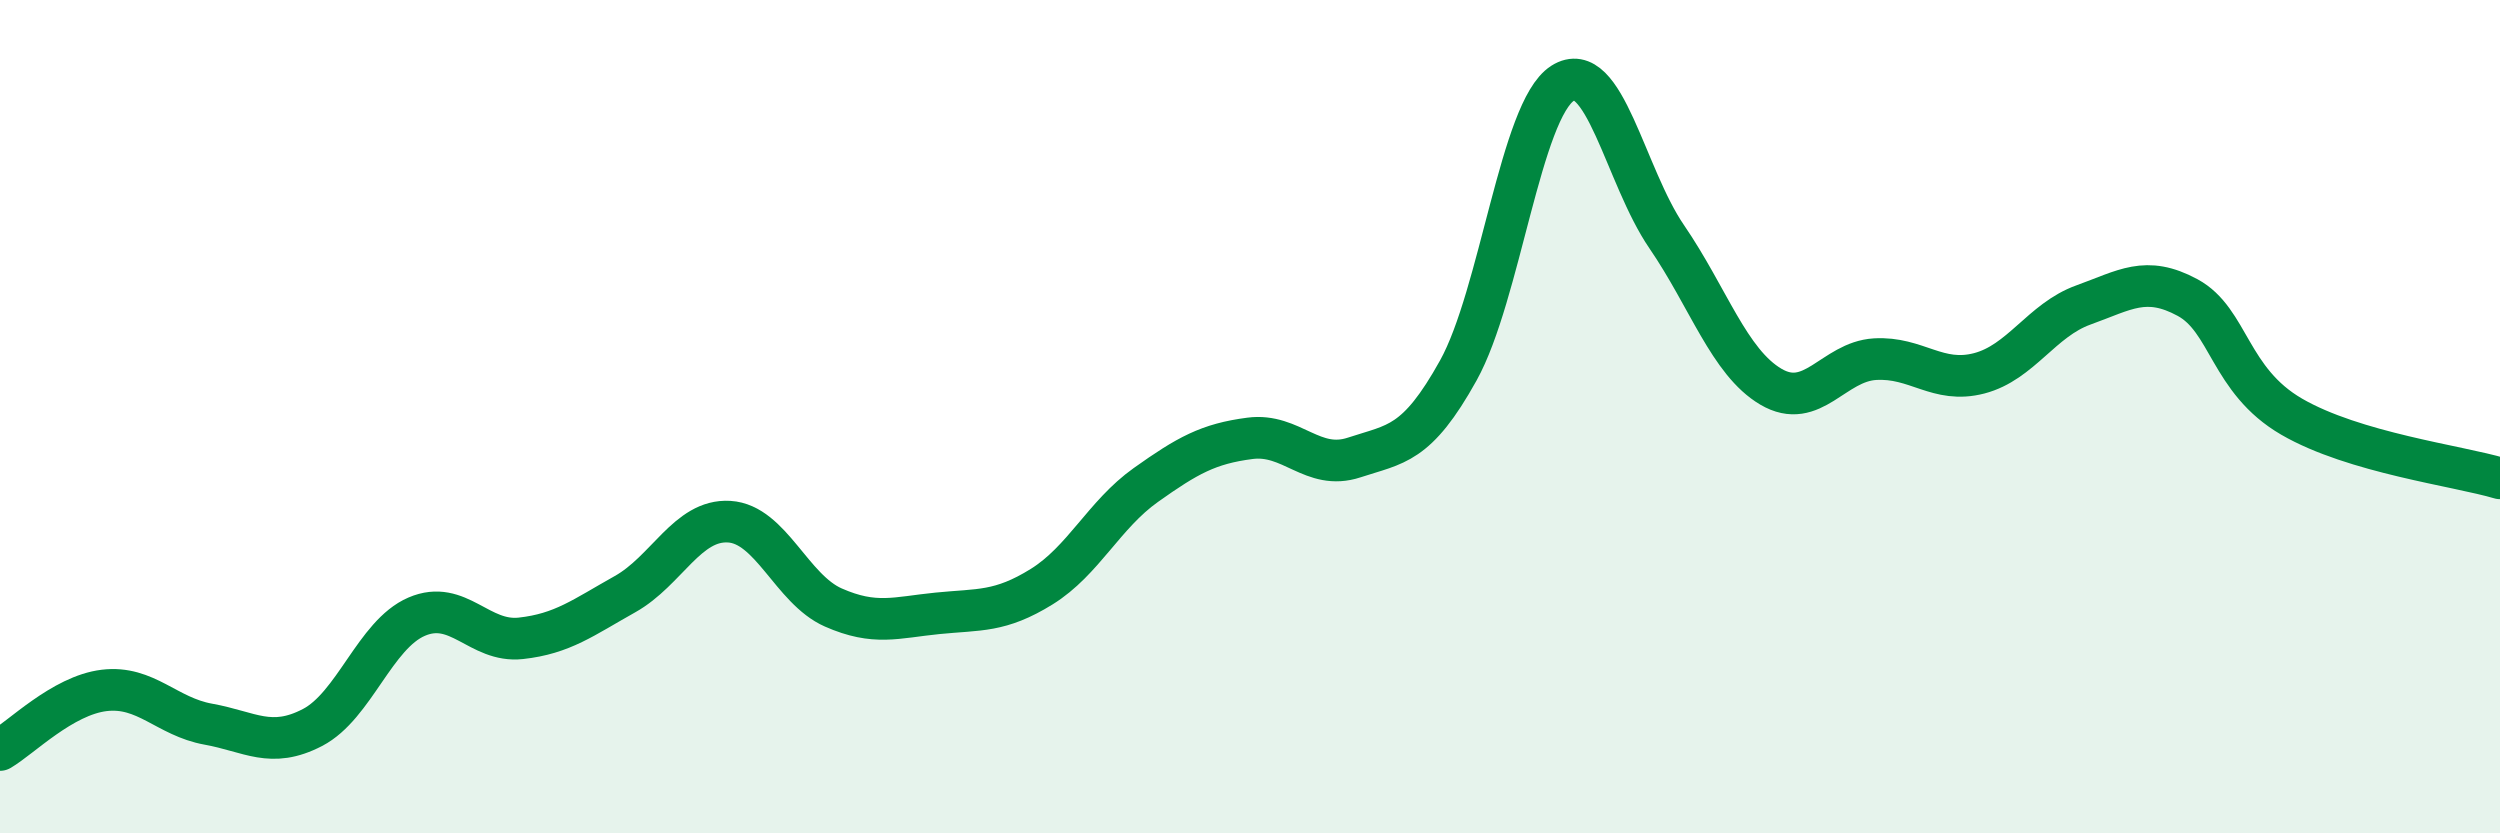
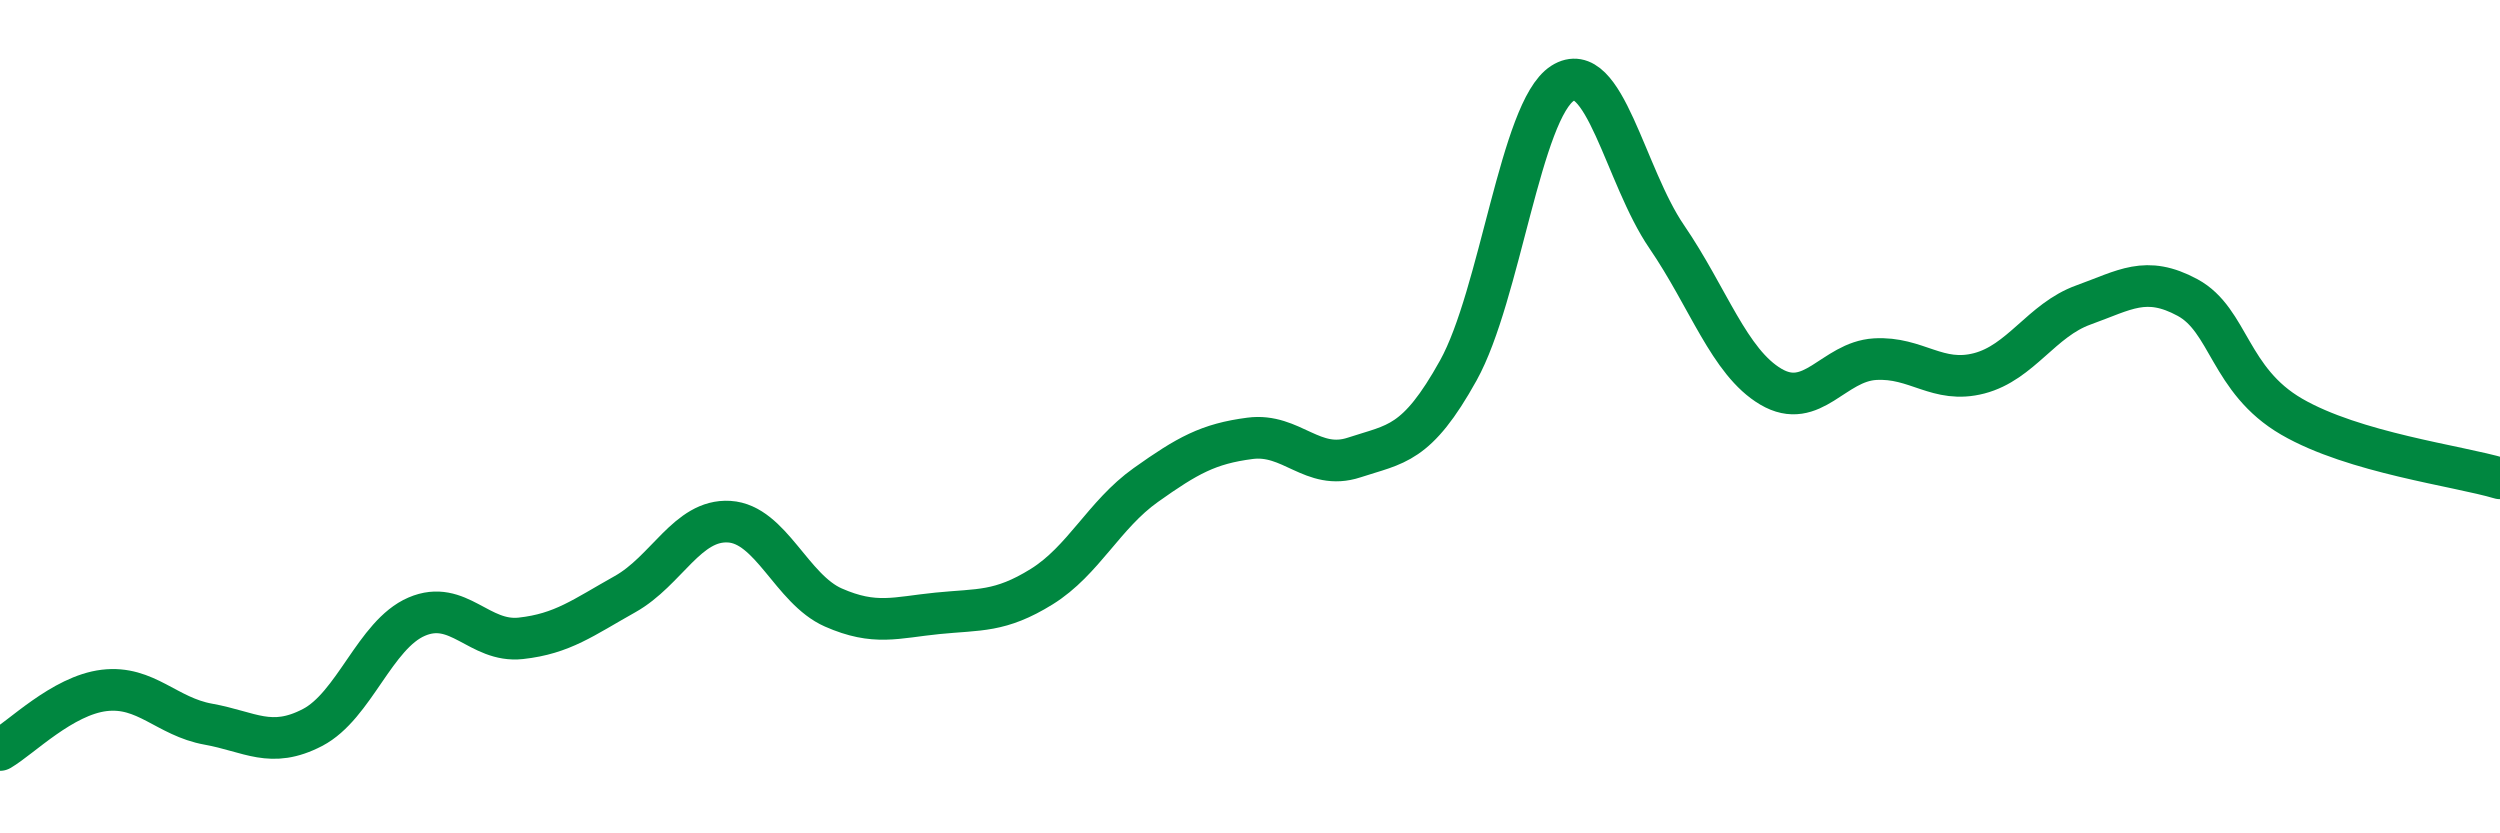
<svg xmlns="http://www.w3.org/2000/svg" width="60" height="20" viewBox="0 0 60 20">
-   <path d="M 0,18 C 0.5,17.71 1.5,16.69 2.5,16.57 C 3.5,16.45 4,17.2 5,17.38 C 6,17.56 6.5,17.98 7.5,17.46 C 8.5,16.94 9,15.23 10,14.8 C 11,14.37 11.5,15.43 12.5,15.32 C 13.5,15.21 14,14.82 15,14.26 C 16,13.7 16.5,12.46 17.5,12.52 C 18.5,12.58 19,14.14 20,14.58 C 21,15.02 21.5,14.82 22.5,14.72 C 23.5,14.62 24,14.7 25,14.08 C 26,13.46 26.5,12.35 27.5,11.64 C 28.5,10.93 29,10.65 30,10.52 C 31,10.39 31.5,11.31 32.5,10.98 C 33.5,10.65 34,10.69 35,8.89 C 36,7.09 36.5,2.64 37.5,2 C 38.5,1.36 39,4.22 40,5.68 C 41,7.14 41.5,8.69 42.5,9.28 C 43.5,9.87 44,8.68 45,8.62 C 46,8.56 46.5,9.22 47.5,8.96 C 48.5,8.7 49,7.68 50,7.32 C 51,6.96 51.5,6.6 52.5,7.14 C 53.5,7.68 53.5,9.13 55,10 C 56.5,10.87 59,11.18 60,11.48L60 20L0 20Z" fill="#008740" opacity="0.1" stroke-linecap="round" stroke-linejoin="round" />
  <path d="M 0,18 C 0.5,17.71 1.5,16.69 2.5,16.57 C 3.5,16.45 4,17.2 5,17.38 C 6,17.56 6.5,17.98 7.5,17.46 C 8.5,16.94 9,15.23 10,14.8 C 11,14.37 11.5,15.43 12.5,15.32 C 13.5,15.21 14,14.82 15,14.26 C 16,13.7 16.5,12.46 17.5,12.52 C 18.5,12.58 19,14.14 20,14.58 C 21,15.02 21.5,14.82 22.5,14.72 C 23.5,14.62 24,14.7 25,14.08 C 26,13.46 26.5,12.35 27.5,11.64 C 28.5,10.93 29,10.65 30,10.52 C 31,10.39 31.5,11.31 32.5,10.98 C 33.5,10.65 34,10.69 35,8.89 C 36,7.09 36.5,2.64 37.5,2 C 38.5,1.36 39,4.22 40,5.68 C 41,7.14 41.5,8.69 42.5,9.28 C 43.5,9.87 44,8.68 45,8.62 C 46,8.56 46.5,9.22 47.5,8.96 C 48.5,8.7 49,7.68 50,7.32 C 51,6.96 51.5,6.6 52.5,7.14 C 53.5,7.68 53.5,9.13 55,10 C 56.5,10.87 59,11.18 60,11.48" stroke="#008740" stroke-width="1" fill="none" stroke-linecap="round" stroke-linejoin="round" />
</svg>